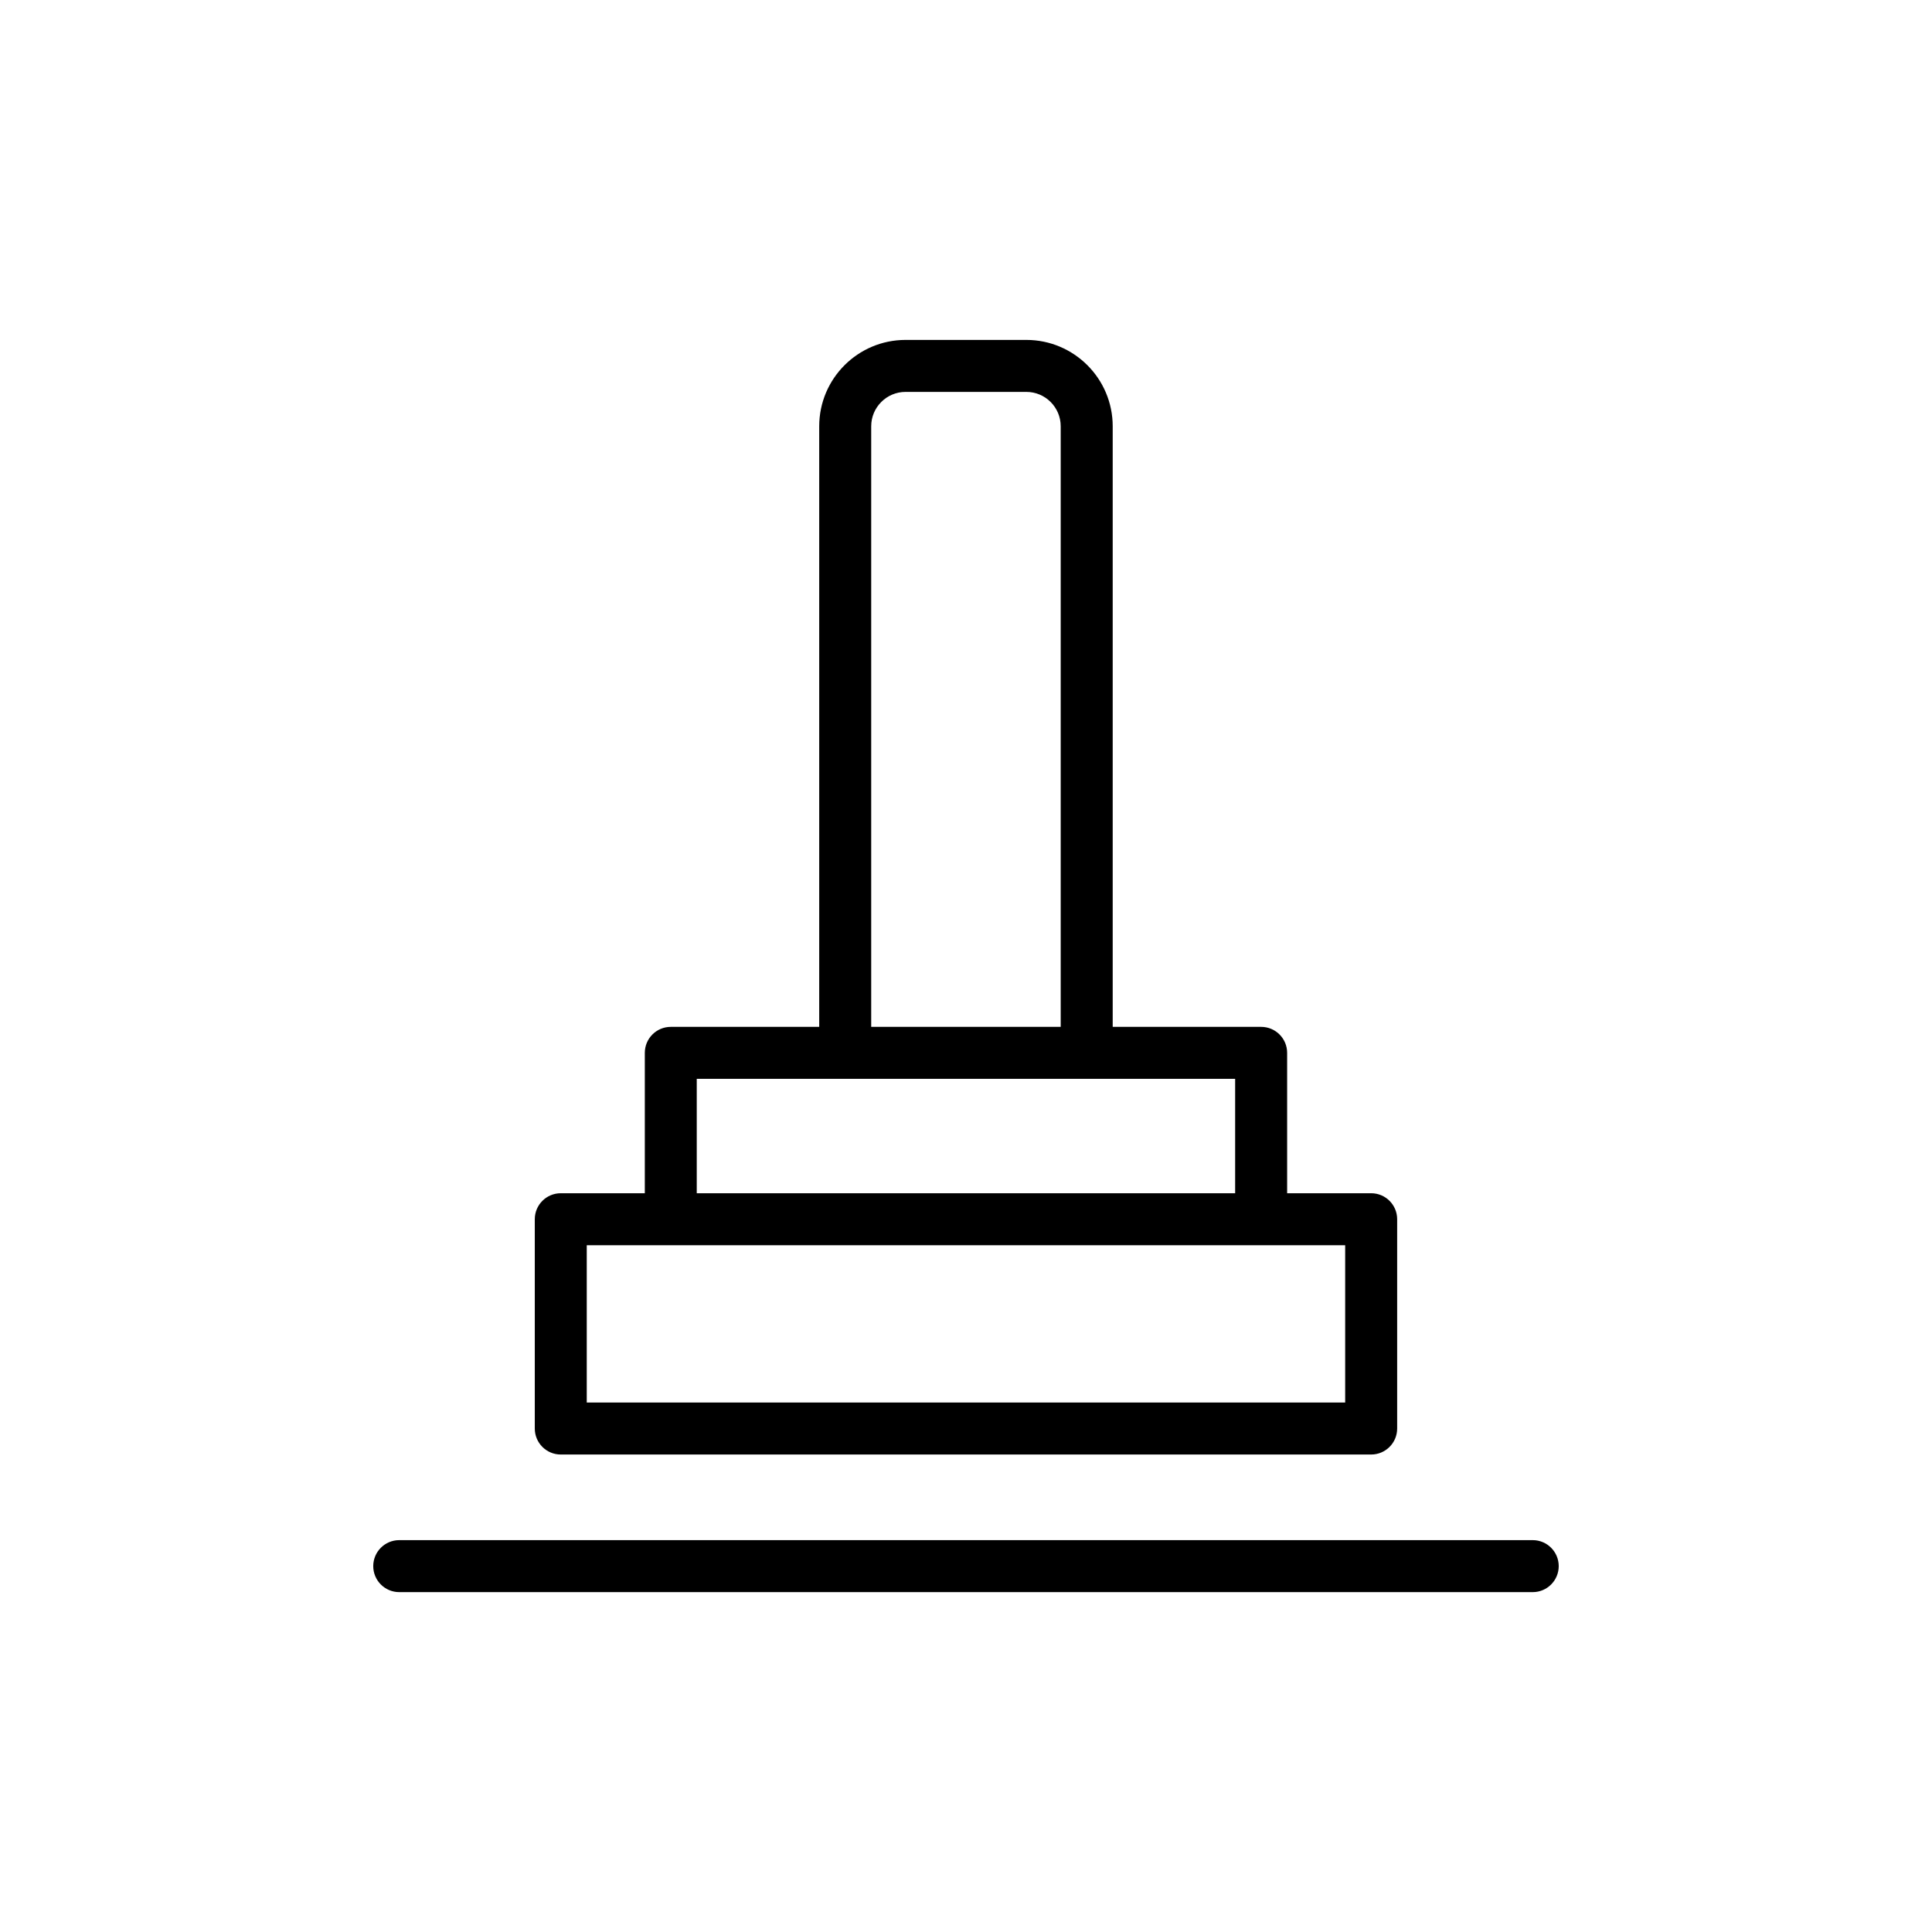
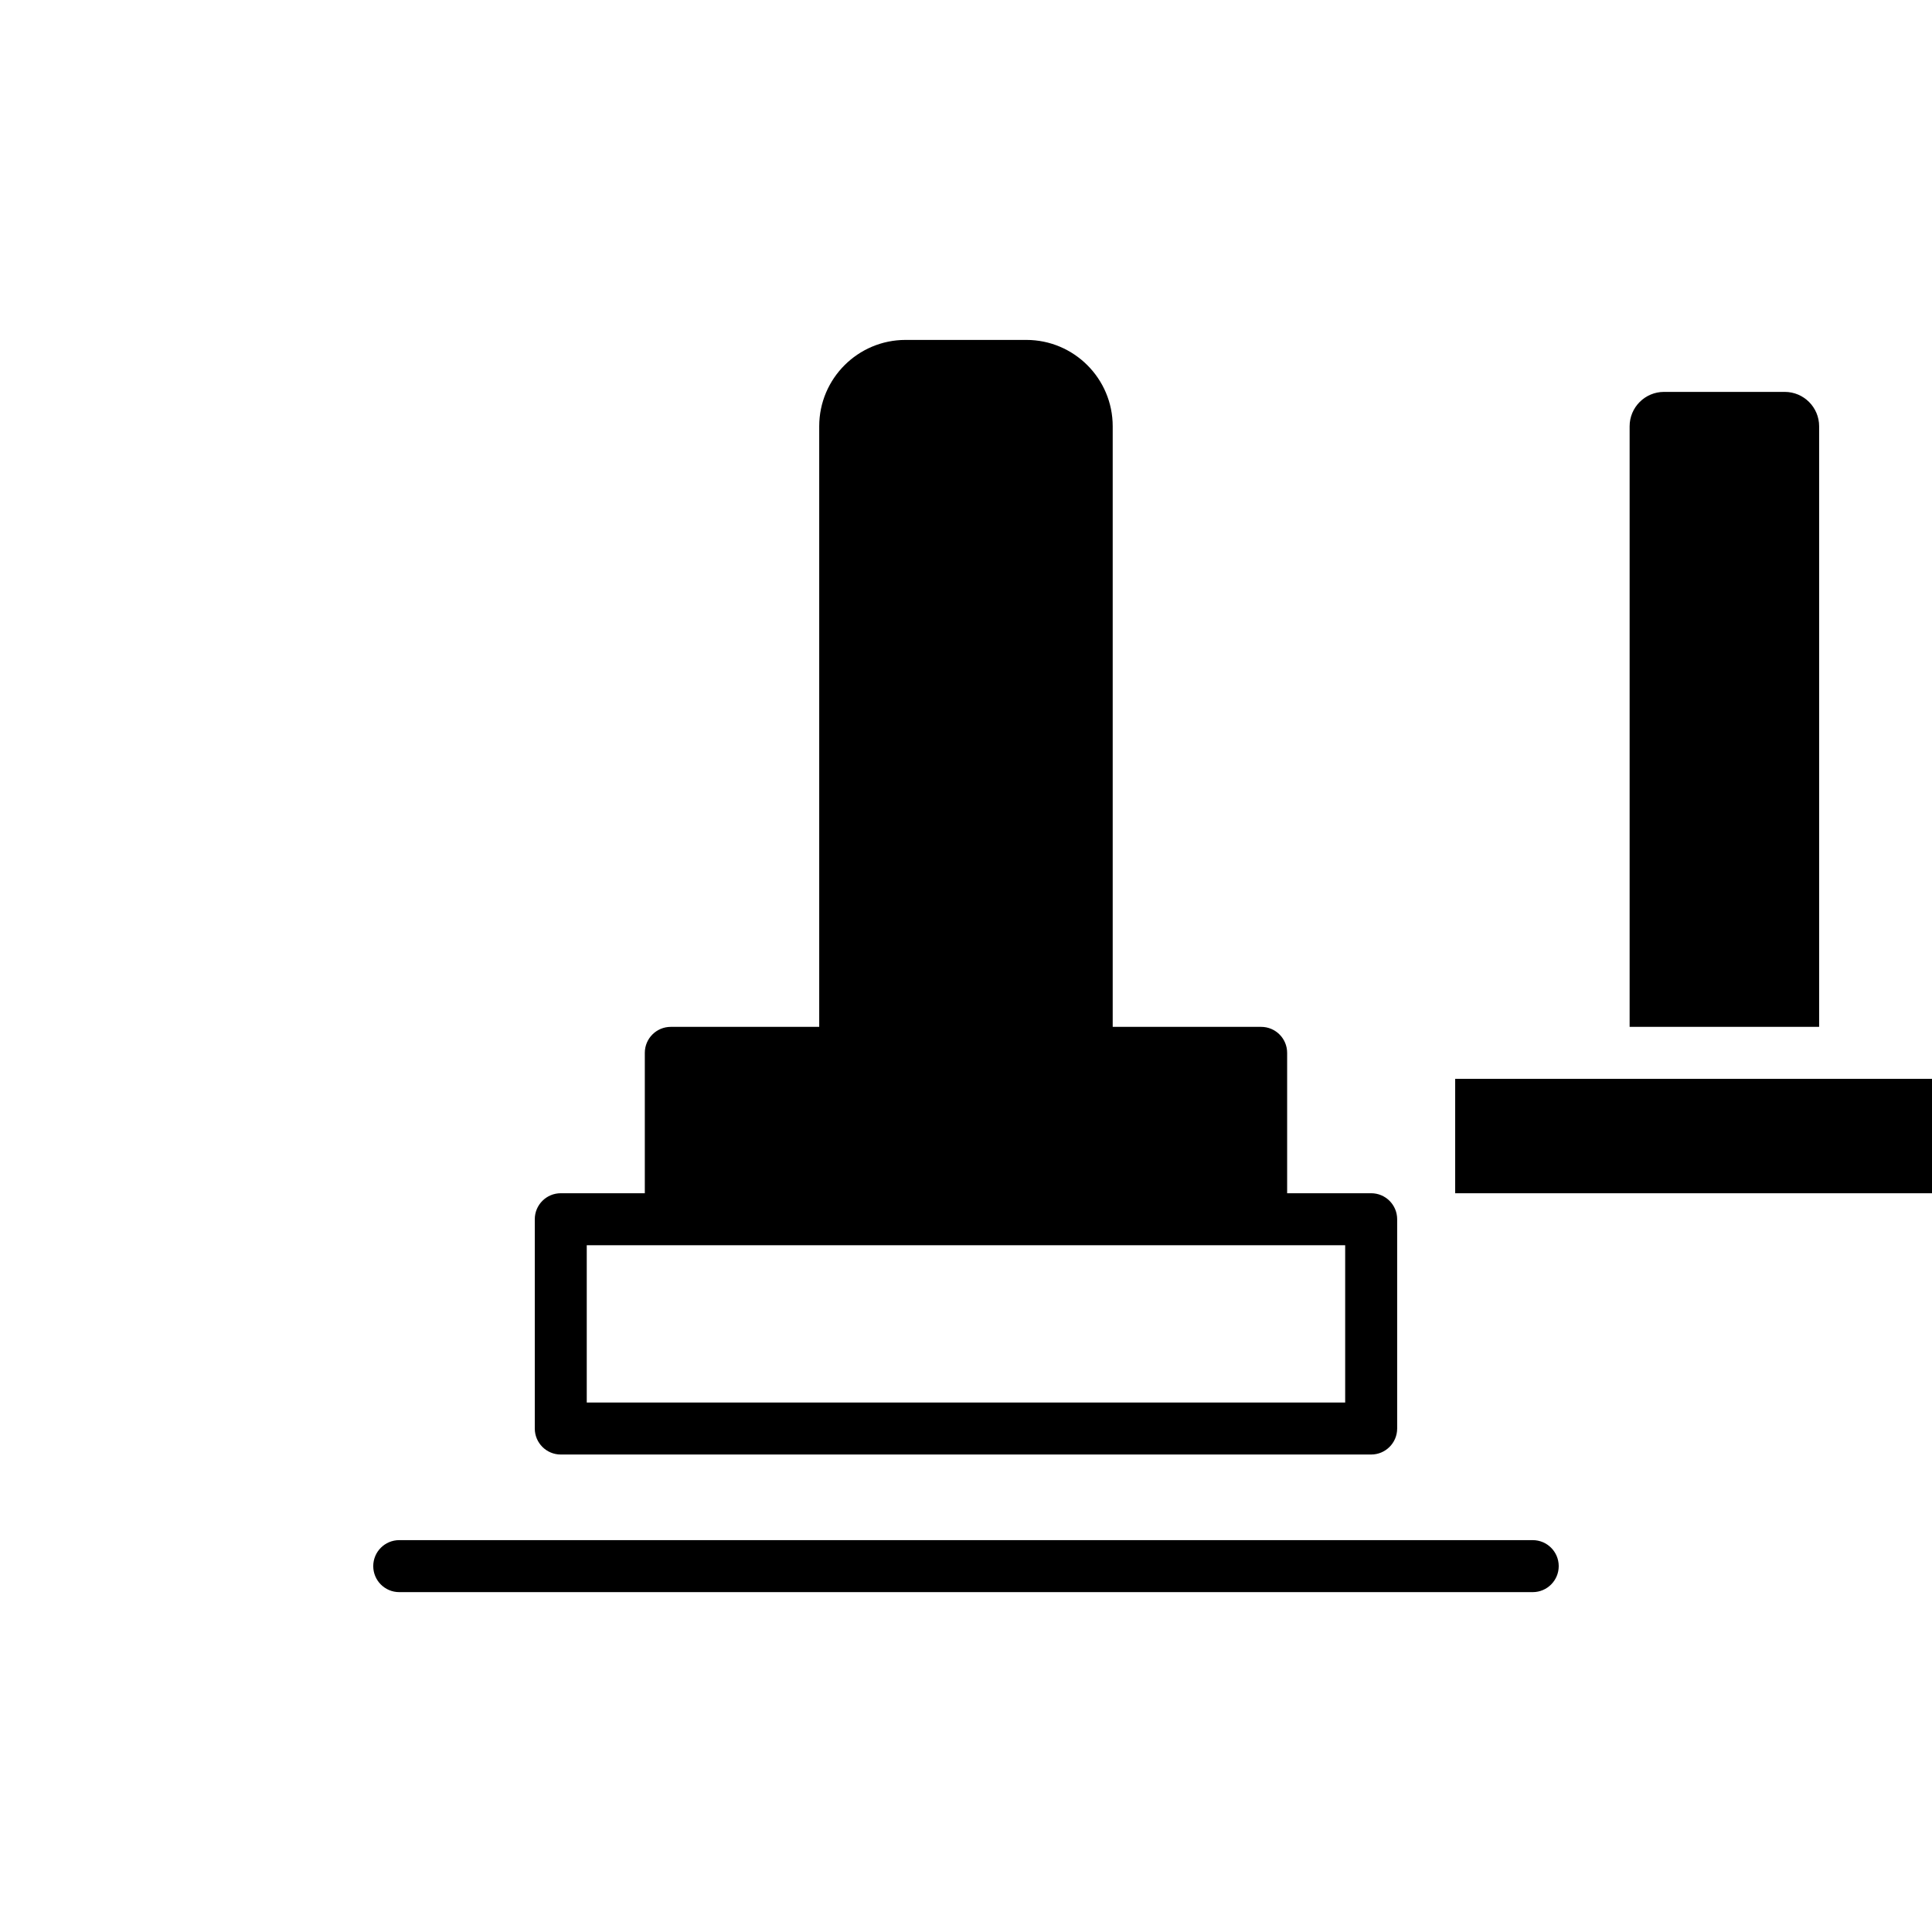
<svg xmlns="http://www.w3.org/2000/svg" fill="#000000" width="800px" height="800px" version="1.1" viewBox="144 144 512 512">
-   <path d="m249.8 565.93h300.39c3.801 0 6.887-3.086 6.887-6.891 0-3.801-3.086-6.887-6.887-6.887h-300.39c-3.801 0-6.887 3.086-6.887 6.887 0 3.805 3.086 6.891 6.887 6.891zm111.3-149.8v-159.16c0-12.633 10.254-22.887 22.887-22.887h32.004c12.633 0 22.887 10.254 22.887 22.887v159.16h39.336c3.805 0 6.891 3.082 6.891 6.887v37.203h22.266c3.805 0 6.891 3.082 6.891 6.887v55.469c0 3.805-3.086 6.887-6.891 6.887h-214.76c-3.805 0-6.887-3.082-6.887-6.887v-55.469c0-3.805 3.082-6.887 6.887-6.887h22.27v-37.203c0-3.805 3.082-6.887 6.887-6.887zm-61.605 57.867v41.691h200.99v-41.691zm171.83-13.777v-30.316h-142.68v30.316zm-46.227-44.09v-159.16c0-5.027-4.082-9.113-9.109-9.113h-32.004c-5.027 0-9.109 4.086-9.109 9.113v159.16z" fill-rule="evenodd" />
+   <path d="m249.8 565.93h300.39c3.801 0 6.887-3.086 6.887-6.891 0-3.801-3.086-6.887-6.887-6.887h-300.39c-3.801 0-6.887 3.086-6.887 6.887 0 3.805 3.086 6.891 6.887 6.891zm111.3-149.8v-159.16c0-12.633 10.254-22.887 22.887-22.887h32.004c12.633 0 22.887 10.254 22.887 22.887v159.16h39.336c3.805 0 6.891 3.082 6.891 6.887v37.203h22.266c3.805 0 6.891 3.082 6.891 6.887v55.469c0 3.805-3.086 6.887-6.891 6.887h-214.76c-3.805 0-6.887-3.082-6.887-6.887v-55.469c0-3.805 3.082-6.887 6.887-6.887h22.27v-37.203c0-3.805 3.082-6.887 6.887-6.887zm-61.605 57.867v41.691h200.99v-41.691m171.83-13.777v-30.316h-142.68v30.316zm-46.227-44.09v-159.16c0-5.027-4.082-9.113-9.109-9.113h-32.004c-5.027 0-9.109 4.086-9.109 9.113v159.16z" fill-rule="evenodd" />
</svg>